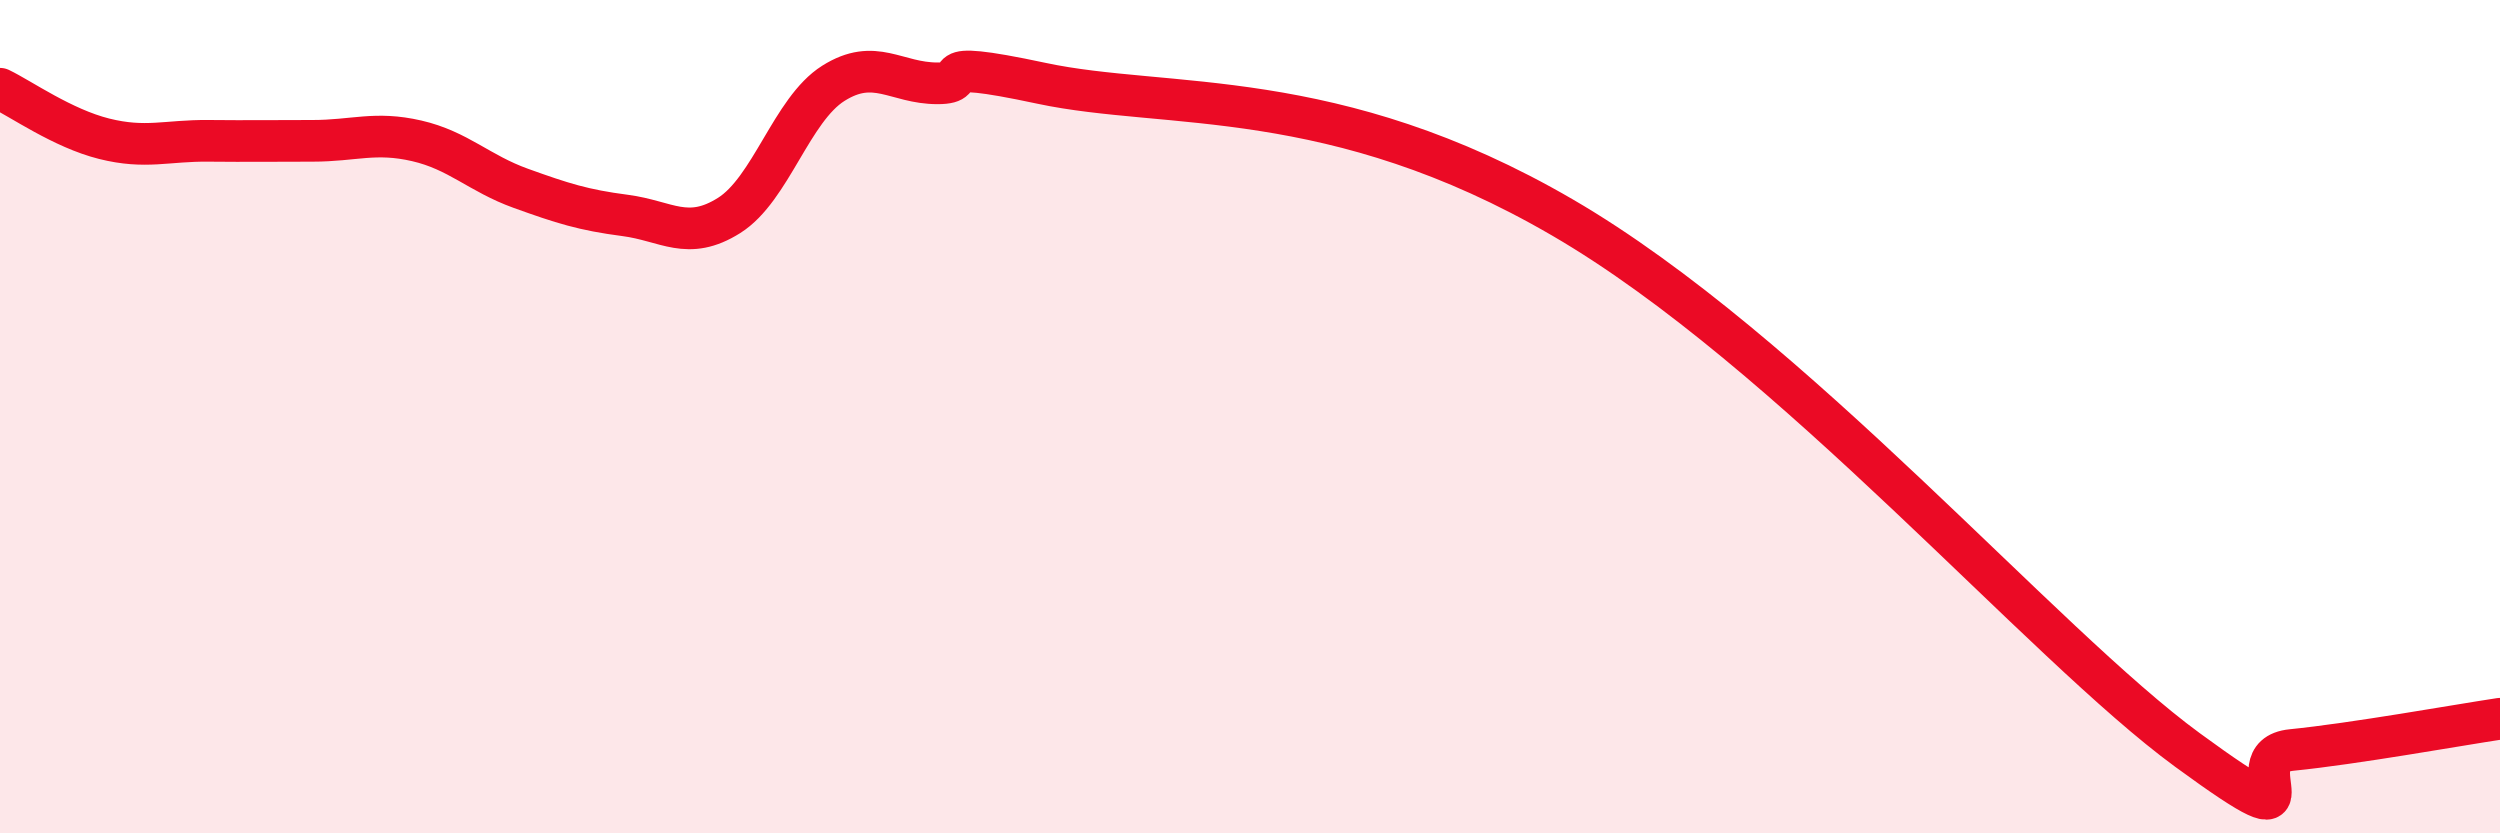
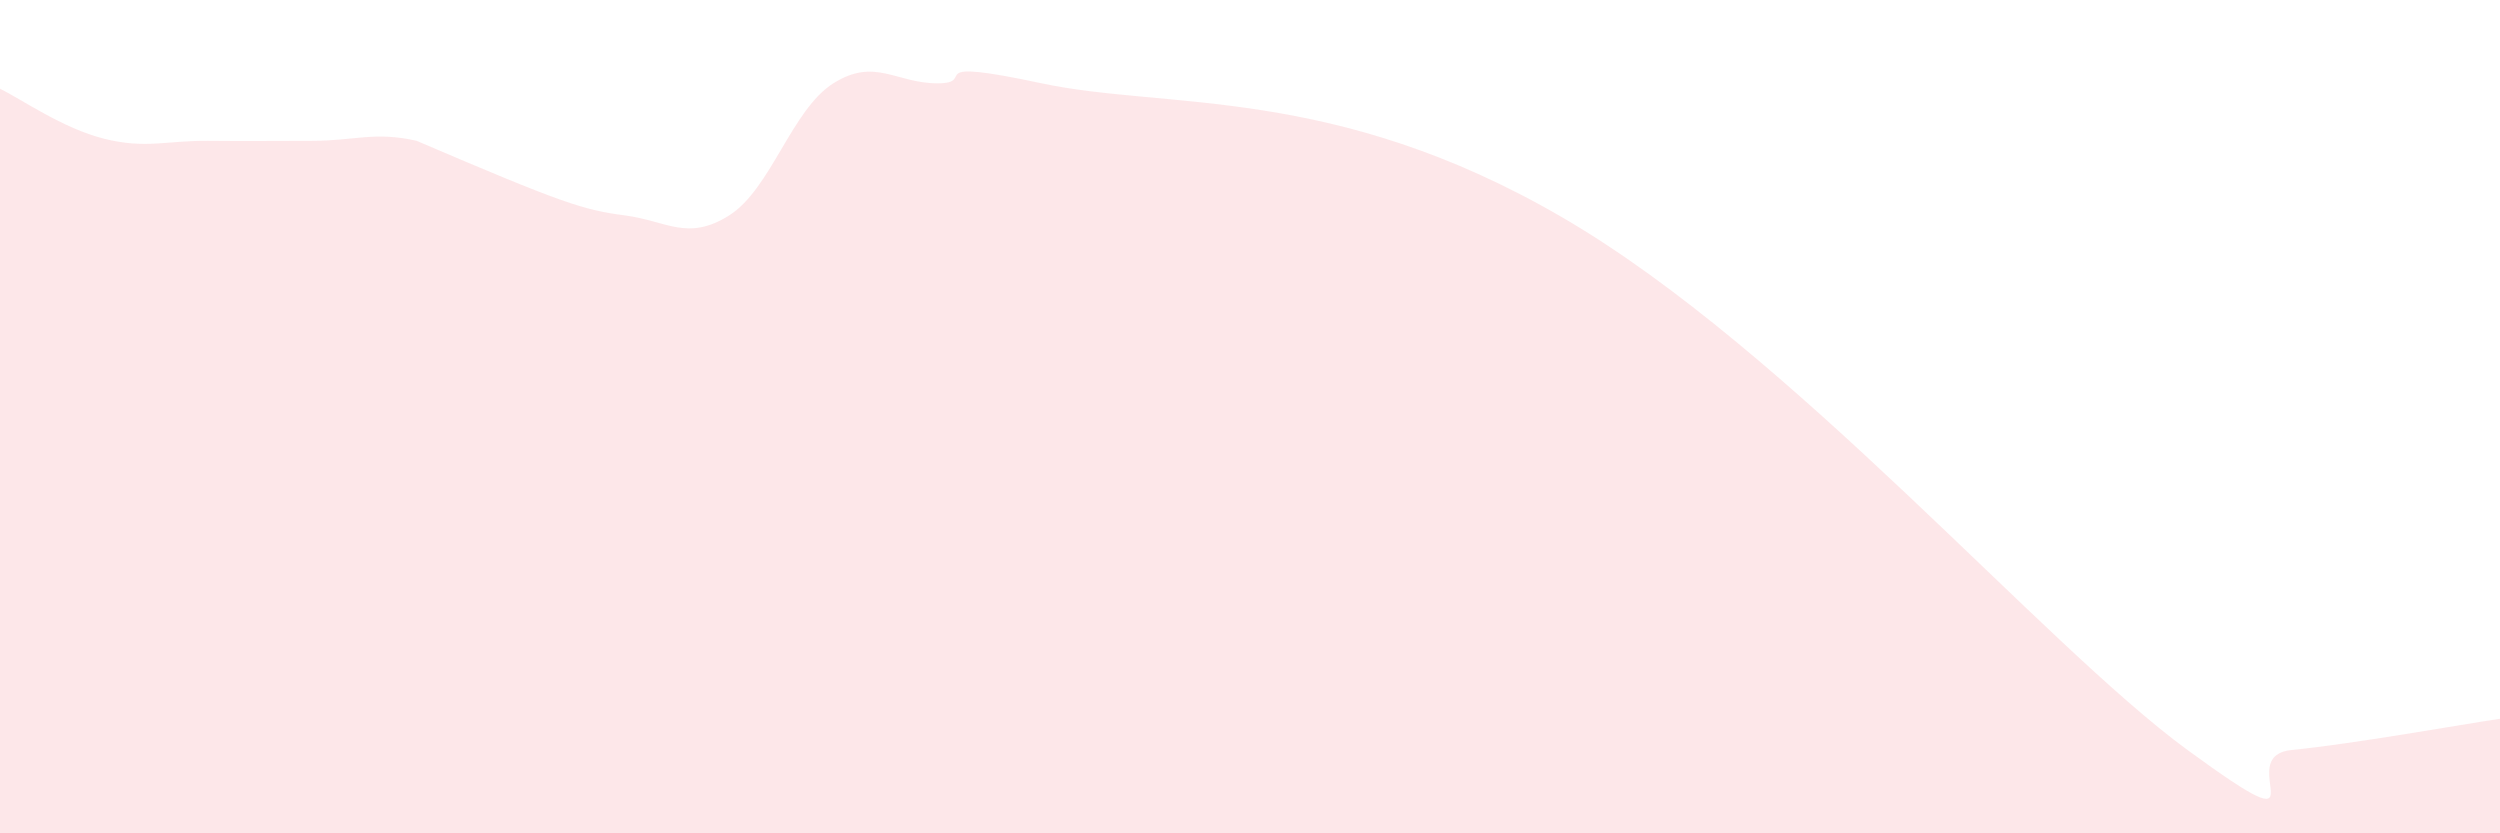
<svg xmlns="http://www.w3.org/2000/svg" width="60" height="20" viewBox="0 0 60 20">
-   <path d="M 0,2.13 C 0.5,2.37 1.5,3.08 2.5,3.33 C 3.5,3.58 4,3.37 5,3.38 C 6,3.39 6.5,3.38 7.5,3.38 C 8.5,3.38 9,3.15 10,3.38 C 11,3.61 11.5,4.16 12.5,4.52 C 13.5,4.88 14,5.04 15,5.17 C 16,5.3 16.5,5.8 17.5,5.17 C 18.5,4.54 19,2.63 20,2 C 21,1.37 21.5,2 22.5,2 C 23.5,2 22,1.36 25,2 C 28,2.64 32,2.02 37.5,5.22 C 43,8.42 49,15.44 52.5,18 C 56,20.56 53.5,18.15 55,18 C 56.5,17.85 59,17.4 60,17.25L60 20L0 20Z" fill="#EB0A25" opacity="0.1" stroke-linecap="round" stroke-linejoin="round" />
-   <path d="M 0,2.13 C 0.5,2.37 1.5,3.08 2.5,3.33 C 3.5,3.58 4,3.37 5,3.38 C 6,3.39 6.5,3.38 7.5,3.38 C 8.5,3.38 9,3.15 10,3.38 C 11,3.61 11.5,4.16 12.5,4.52 C 13.5,4.88 14,5.04 15,5.17 C 16,5.3 16.5,5.8 17.5,5.17 C 18.5,4.54 19,2.63 20,2 C 21,1.37 21.5,2 22.5,2 C 23.5,2 22,1.36 25,2 C 28,2.64 32,2.02 37.5,5.22 C 43,8.42 49,15.44 52.5,18 C 56,20.56 53.5,18.15 55,18 C 56.5,17.85 59,17.4 60,17.25" stroke="#EB0A25" stroke-width="1" fill="none" stroke-linecap="round" stroke-linejoin="round" />
+   <path d="M 0,2.13 C 0.5,2.37 1.5,3.08 2.5,3.33 C 3.5,3.58 4,3.37 5,3.38 C 6,3.39 6.5,3.38 7.5,3.38 C 8.5,3.38 9,3.15 10,3.38 C 13.5,4.88 14,5.04 15,5.17 C 16,5.3 16.5,5.8 17.5,5.17 C 18.5,4.54 19,2.63 20,2 C 21,1.37 21.5,2 22.5,2 C 23.5,2 22,1.36 25,2 C 28,2.64 32,2.02 37.5,5.22 C 43,8.42 49,15.44 52.5,18 C 56,20.56 53.5,18.15 55,18 C 56.5,17.85 59,17.4 60,17.25L60 20L0 20Z" fill="#EB0A25" opacity="0.1" stroke-linecap="round" stroke-linejoin="round" />
</svg>